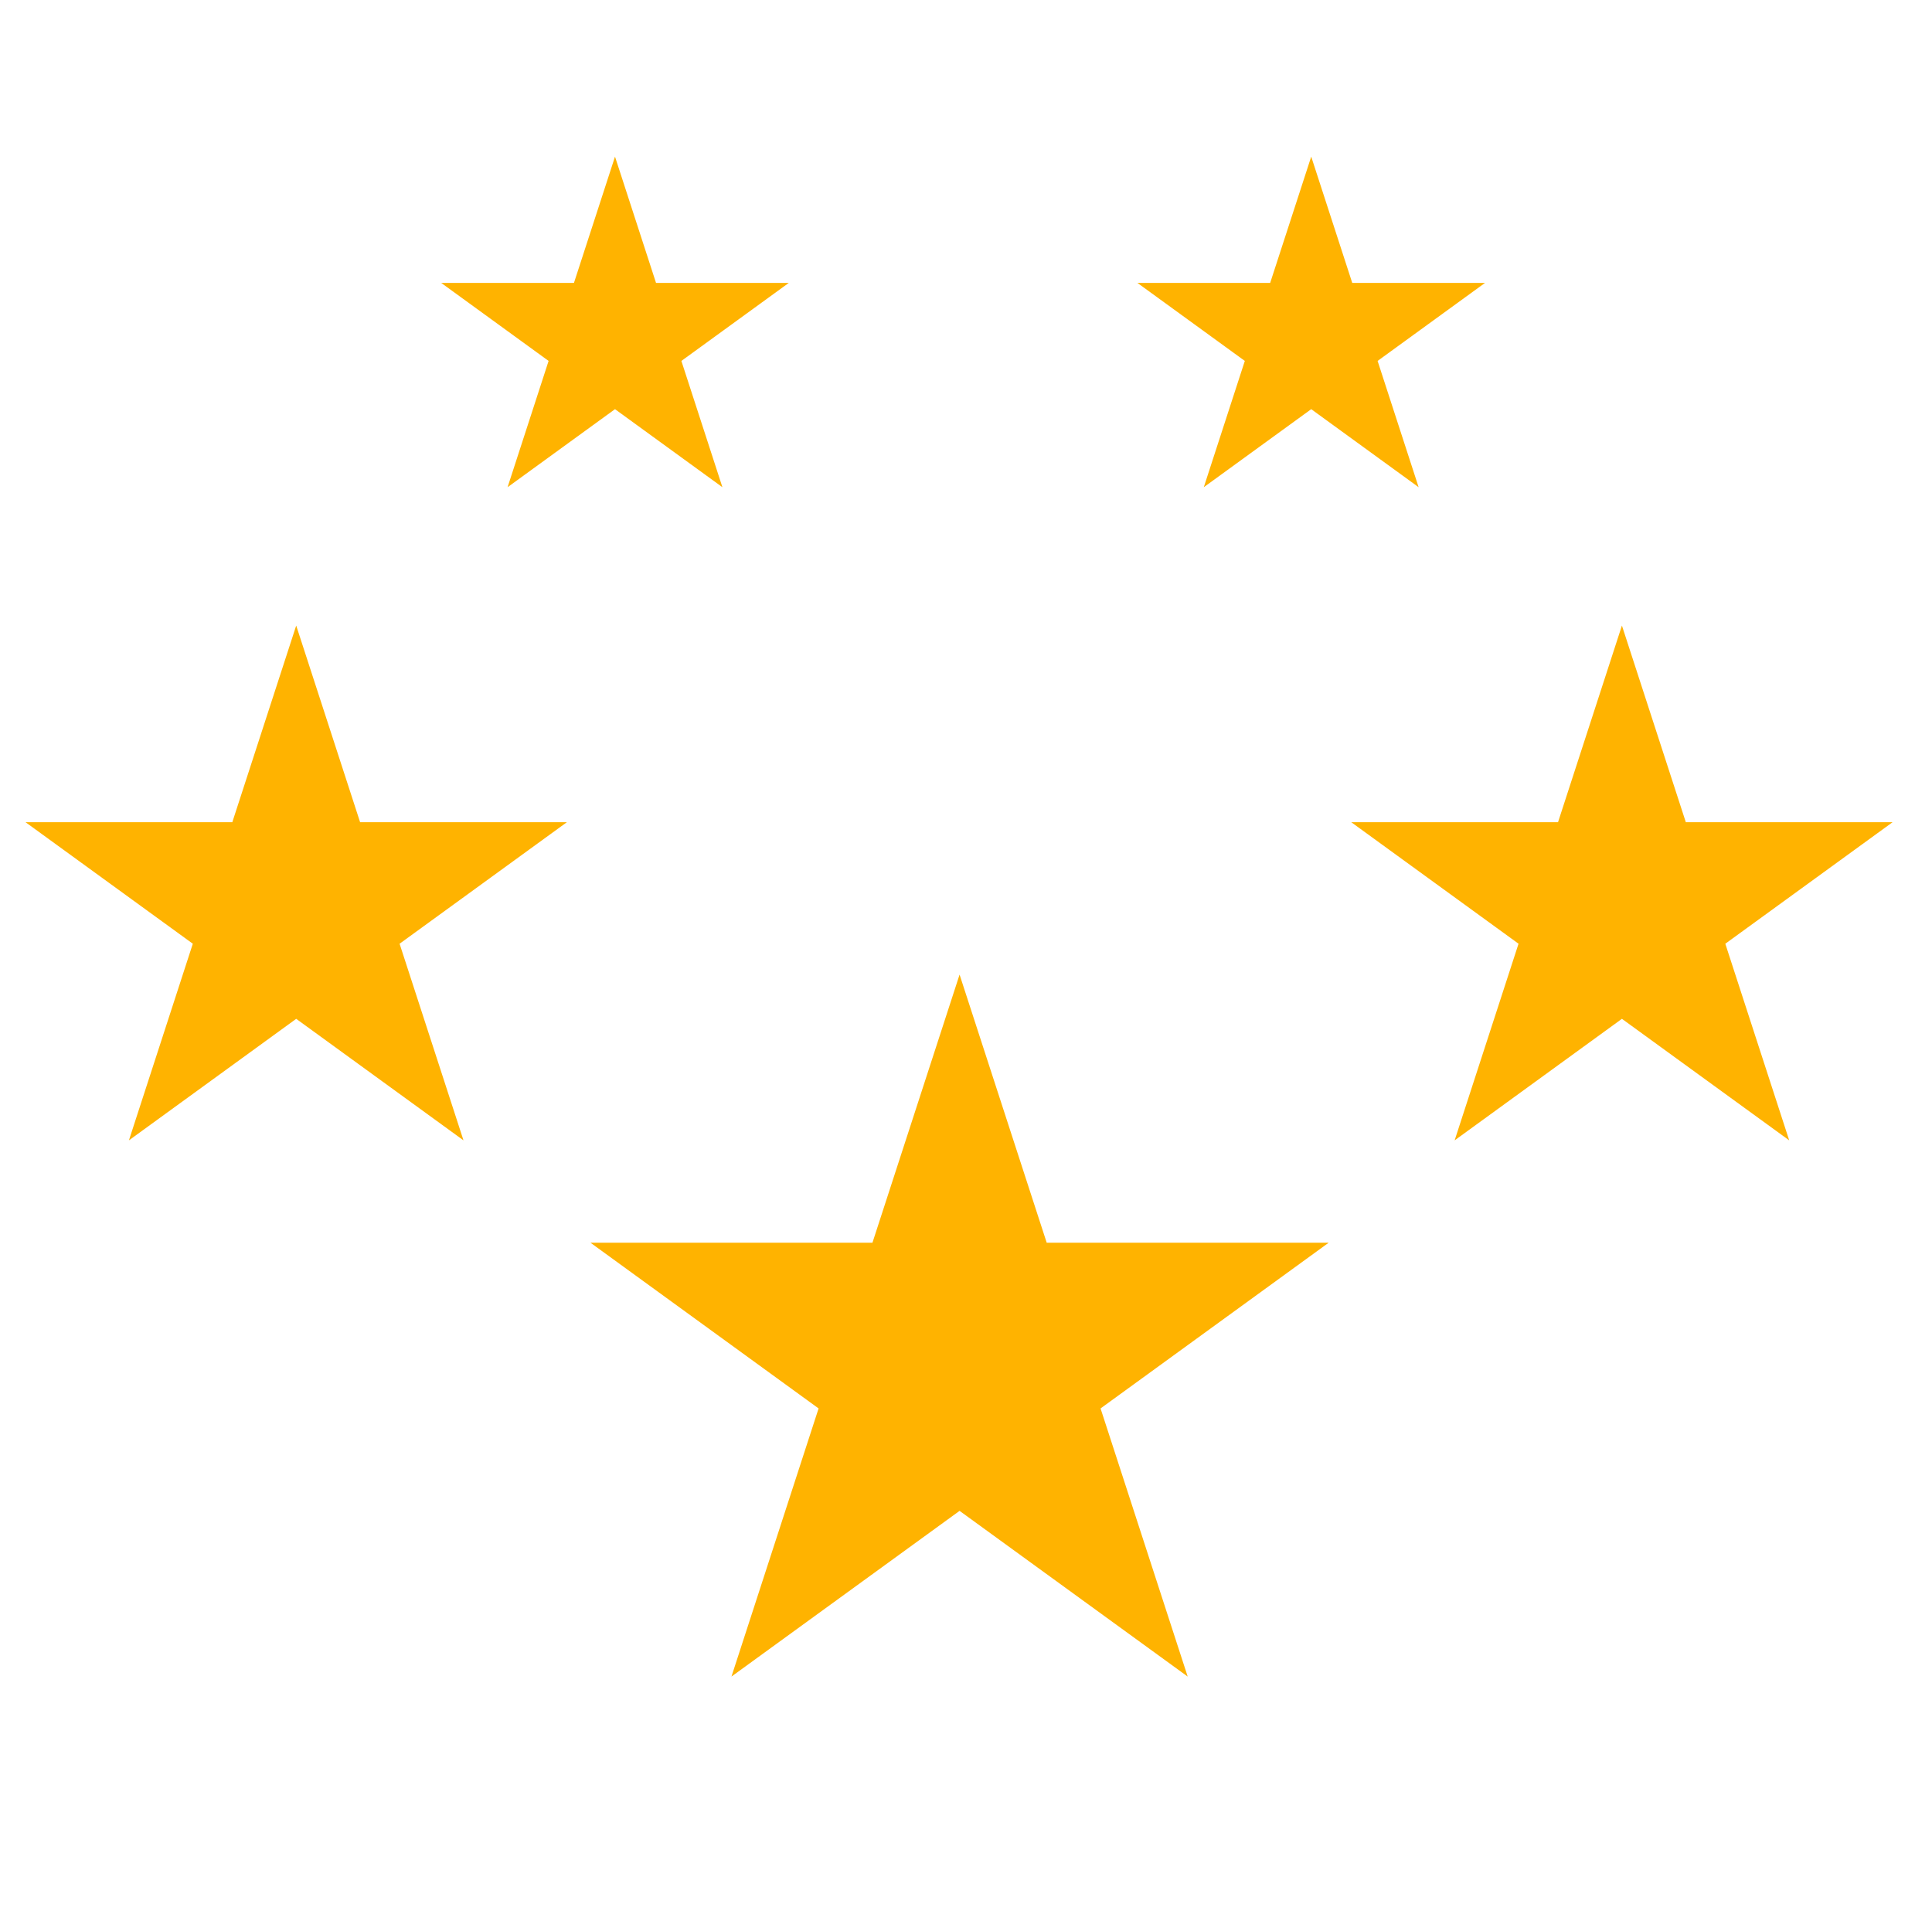
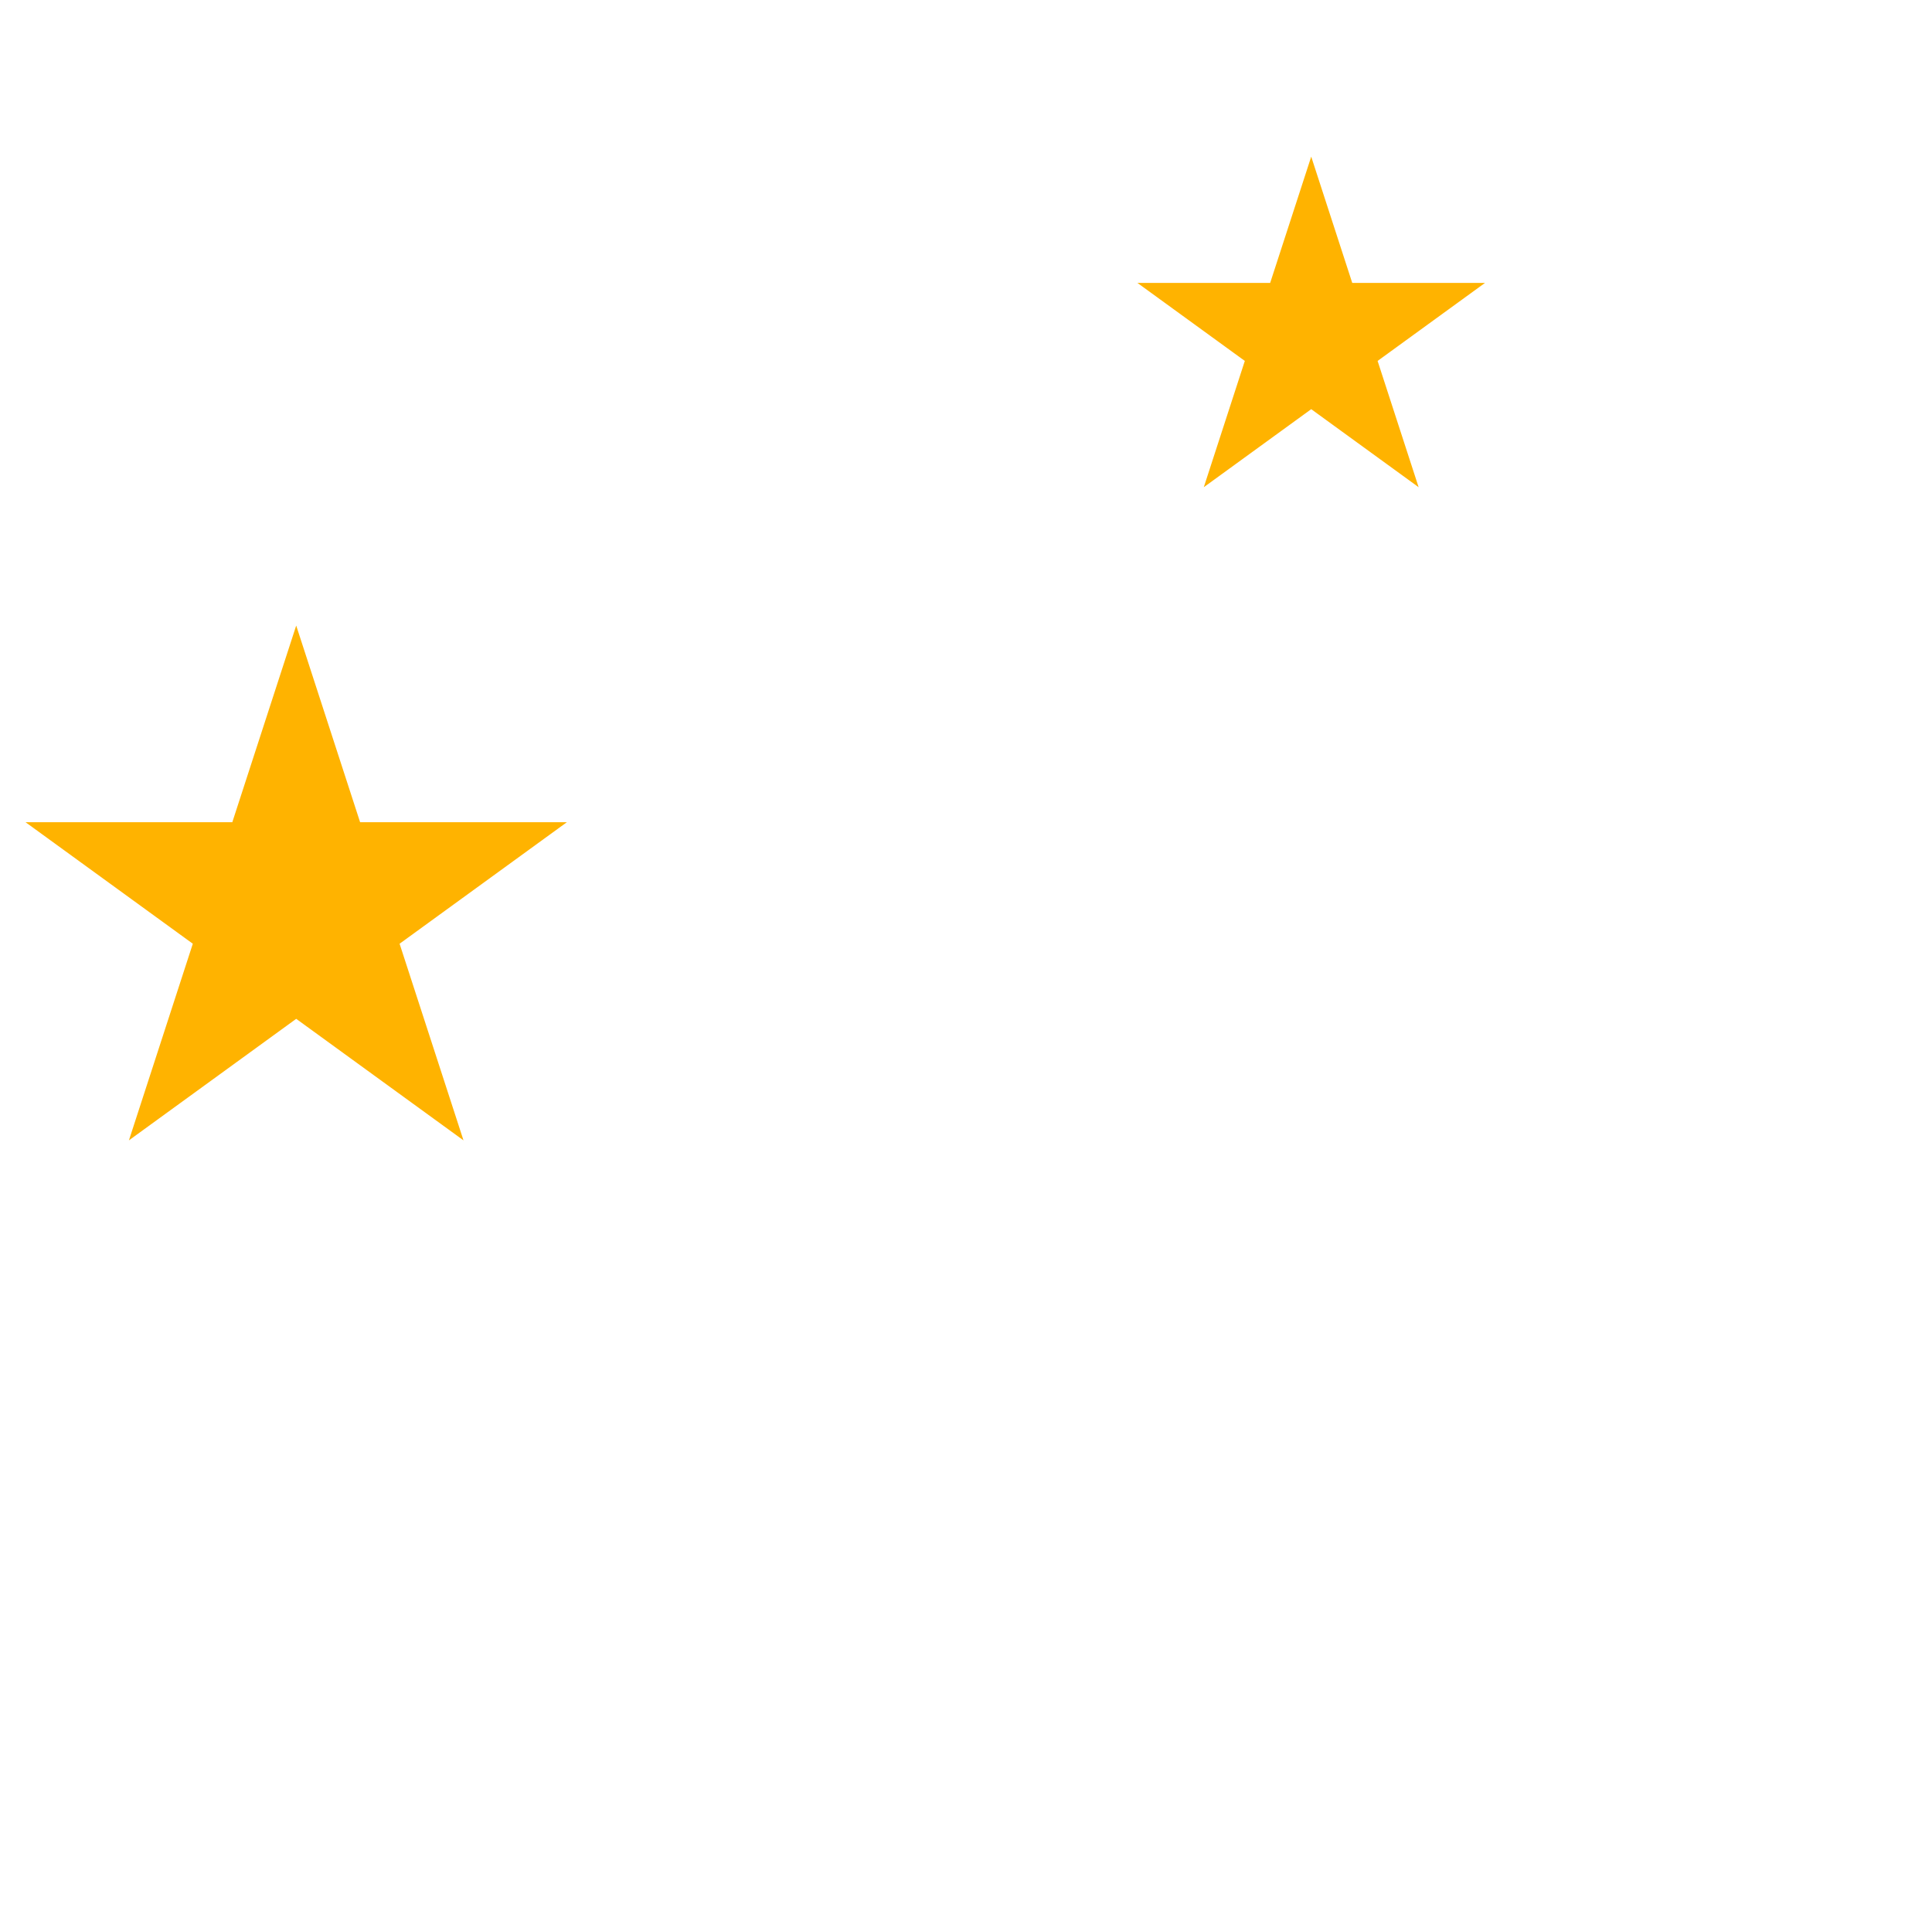
<svg xmlns="http://www.w3.org/2000/svg" width="111" height="110" viewBox="0 0 111 110" fill="none">
  <g id="Frame-3">
    <g id="Group 1518">
      <g id="Group 1519">
        <path id="Star 1" d="M17.018 35.945L20.689 47.244H32.569L22.958 54.227L26.629 65.525L17.018 58.542L7.407 65.525L11.078 54.227L1.467 47.244H13.347L17.018 35.945Z" fill="#FFB300" />
-         <path id="Star 2" d="M55.131 56L60.137 71.407H76.337L63.231 80.929L68.237 96.336L55.131 86.814L42.025 96.336L47.031 80.929L33.925 71.407H50.125L55.131 56Z" fill="#FFB300" />
-         <path id="Star 3" d="M93.185 35.945L96.856 47.244H108.736L99.125 54.227L102.796 65.525L93.185 58.542L83.574 65.525L87.245 54.227L77.634 47.244H89.514L93.185 35.945Z" fill="#FFB300" />
-         <path id="Star 4" d="M75.334 9L77.691 16.255H85.32L79.148 20.739L81.505 27.995L75.334 23.511L69.162 27.995L71.519 20.739L65.347 16.255H72.976L75.334 9Z" fill="#FFB300" />
-         <path id="Star 5" d="M35.334 9L37.691 16.255H45.32L39.148 20.739L41.505 27.995L35.334 23.511L29.162 27.995L31.519 20.739L25.347 16.255H32.976L35.334 9Z" fill="#FFB300" />
+         <path id="Star 4" d="M75.334 9L77.691 16.255H85.32L79.148 20.739L81.505 27.995L75.334 23.511L69.162 27.995L71.519 20.739L65.347 16.255H72.976L75.334 9" fill="#FFB300" />
      </g>
    </g>
  </g>
</svg>